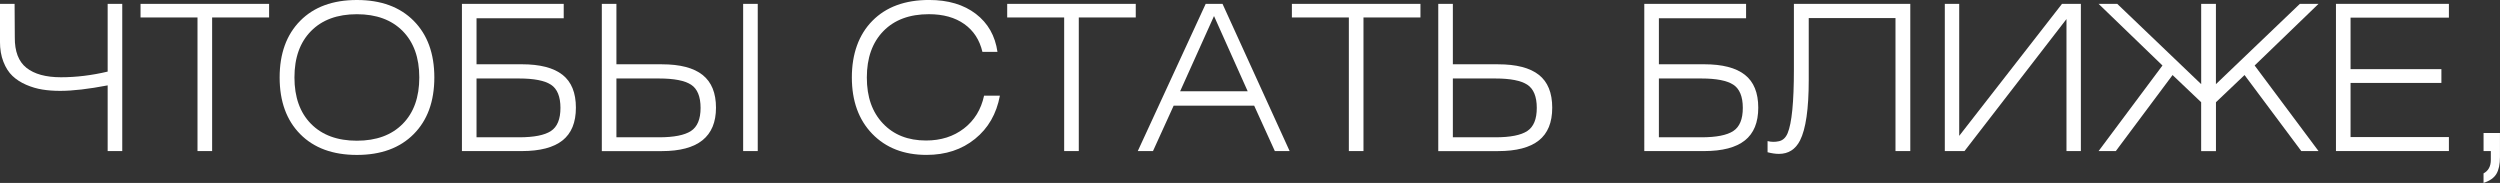
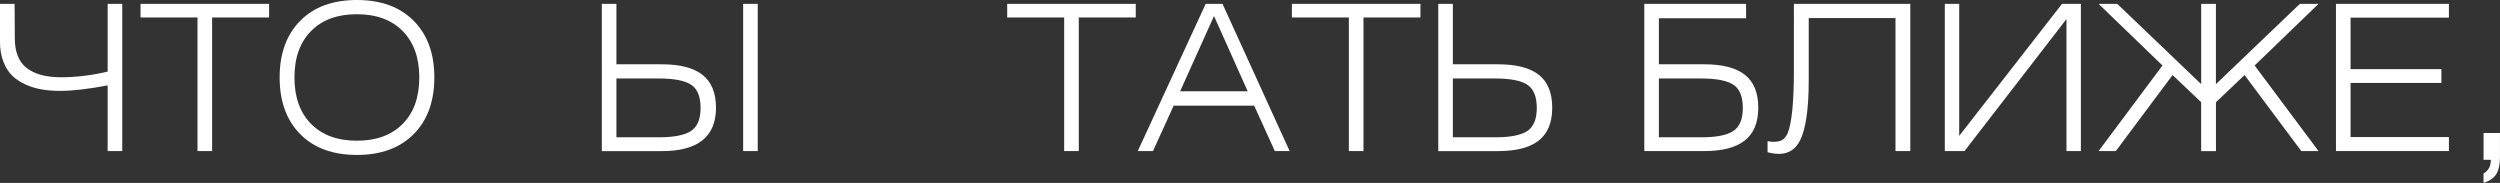
<svg xmlns="http://www.w3.org/2000/svg" id="_Слой_2" data-name="Слой 2" viewBox="0 0 856.19 62.64">
  <rect x="0" y="0" width="856.19" height="62.64" fill="#333333" stroke="none" />
  <defs>
    <style> .cls-1 { fill: #fff; } </style>
  </defs>
  <g id="_Слой_1-2" data-name="Слой 1">
    <g>
      <path class="cls-1" d="m0,1.32h5l.07,11.46c-.05,4.82,1.28,8.3,3.99,10.45,2.71,2.15,6.65,3.23,11.84,3.23s10.51-.65,15.97-1.94V1.32h5v50.42h-5v-22.5c-6.53,1.25-11.94,1.88-16.25,1.88-2.18,0-4.2-.15-6.08-.45-1.88-.3-3.73-.84-5.56-1.63-1.83-.79-3.39-1.79-4.69-3.02-1.3-1.23-2.34-2.85-3.12-4.86-.79-2.01-1.18-4.32-1.18-6.91V1.32Z" />
      <path class="cls-1" d="m67.64,51.74V5.97h-19.51V1.32h44.03v4.65h-19.51v45.76h-5Z" />
      <path class="cls-1" d="m141.67,7.12c4.72,4.75,7.08,11.22,7.08,19.41s-2.36,14.67-7.08,19.41c-4.72,4.75-11.2,7.12-19.44,7.12s-14.71-2.37-19.41-7.12c-4.7-4.75-7.05-11.22-7.05-19.41s2.35-14.66,7.05-19.41c4.7-4.75,11.17-7.12,19.41-7.12s14.72,2.37,19.44,7.12Zm-35.14,35.31c3.8,3.84,9.03,5.76,15.69,5.76s11.9-1.92,15.69-5.76c3.8-3.84,5.69-9.14,5.69-15.9s-1.9-12.06-5.69-15.9c-3.8-3.84-9.03-5.76-15.69-5.76s-11.9,1.92-15.69,5.76c-3.8,3.84-5.69,9.14-5.69,15.9s1.9,12.06,5.69,15.9Z" />
-       <path class="cls-1" d="m158.2,1.32h34.86v4.93h-29.86v15.76h15.49c6.25,0,10.9,1.2,13.96,3.61s4.58,6.16,4.58,11.25-1.53,8.79-4.58,11.22-7.71,3.65-13.96,3.65h-20.49V1.32Zm5,25.56v20.14h14.58c5.09,0,8.73-.72,10.9-2.15,2.18-1.43,3.26-4.07,3.26-7.92s-1.09-6.54-3.26-7.95c-2.18-1.41-5.81-2.12-10.9-2.12h-14.58Z" />
      <path class="cls-1" d="m206.11,1.32h5v20.7h15.56c6.25,0,10.9,1.21,13.96,3.65s4.58,6.17,4.58,11.22c0,9.91-6.18,14.86-18.54,14.86h-20.56V1.32Zm5,25.56v20.14h14.58c5.09,0,8.74-.72,10.94-2.15,2.2-1.43,3.3-4.07,3.3-7.92s-1.09-6.54-3.26-7.95c-2.18-1.41-5.83-2.12-10.97-2.12h-14.58Zm43.4,24.86V1.32h5v50.42h-5Z" />
-       <path class="cls-1" d="m336.46,17.78c-.97-4.12-3.04-7.3-6.22-9.55-3.17-2.25-7.21-3.37-12.12-3.37-6.62,0-11.82,1.93-15.59,5.8-3.77,3.87-5.66,9.16-5.66,15.87s1.84,11.88,5.52,15.76c3.68,3.89,8.6,5.83,14.76,5.83,5.09,0,9.42-1.38,12.99-4.13,3.56-2.75,5.86-6.49,6.88-11.22h5.42c-1.16,6.21-3.99,11.14-8.51,14.79-4.51,3.66-10.06,5.49-16.63,5.49-7.73,0-13.92-2.41-18.58-7.22-4.65-4.81-6.98-11.25-6.98-19.31s2.35-14.66,7.05-19.41c4.7-4.75,11.17-7.12,19.41-7.12,6.53,0,11.86,1.59,16.01,4.76,4.14,3.17,6.61,7.51,7.4,13.02h-5.14Z" />
      <path class="cls-1" d="m364.45,51.74V5.97h-19.51V1.32h44.03v4.65h-19.51v45.76h-5Z" />
      <path class="cls-1" d="m389.66,51.74L412.92,1.32h5.76l22.99,50.42h-5.07l-7.08-15.56h-27.57l-7.08,15.56h-5.21Zm14.51-20.49h23.13l-11.53-25.76-11.6,25.76Z" />
      <path class="cls-1" d="m461.95,51.74V5.97h-19.51V1.32h44.03v4.65h-19.51v45.76h-5Z" />
      <path class="cls-1" d="m492.57,1.32h5v20.7h15.49c6.25,0,10.9,1.2,13.96,3.61s4.58,6.16,4.58,11.25-1.53,8.79-4.58,11.22-7.71,3.65-13.96,3.65h-20.49V1.32Zm5,25.56v20.14h14.58c5.09,0,8.73-.72,10.9-2.15,2.18-1.43,3.26-4.07,3.26-7.92s-1.09-6.54-3.26-7.95c-2.18-1.41-5.81-2.12-10.9-2.12h-14.58Z" />
      <path class="cls-1" d="m563.13,1.32h34.86v4.93h-29.86v15.76h15.49c6.25,0,10.9,1.2,13.96,3.61s4.58,6.16,4.58,11.25-1.53,8.79-4.58,11.22-7.71,3.65-13.96,3.65h-20.49V1.32Zm5,25.56v20.14h14.58c5.09,0,8.73-.72,10.9-2.15,2.18-1.43,3.26-4.07,3.26-7.92s-1.09-6.54-3.26-7.95c-2.18-1.41-5.81-2.12-10.9-2.12h-14.58Z" />
      <path class="cls-1" d="m619.45,6.18v21.25c0,9.86-1,16.76-2.99,20.69-1.57,3.06-3.98,4.58-7.22,4.58-1.16,0-2.45-.19-3.89-.56v-3.82c1.3.33,2.6.34,3.92.04,1.32-.3,2.3-1.21,2.95-2.74,1.43-3.43,2.15-10.67,2.15-21.74V1.32h39.86v50.42h-5.07V6.18h-29.72Z" />
      <path class="cls-1" d="m712.65,1.32v50.42h-4.93V6.53l-34.93,45.21h-6.74V1.32h4.93v45.21L706.19,1.32h6.46Z" />
      <path class="cls-1" d="m753.83,1.32h5.07v27.5l28.75-27.5h6.39l-21.88,21.11,21.88,29.31h-5.9l-19.44-26.04-9.79,9.31v16.74h-5.07v-16.74l-9.79-9.31-19.44,26.04h-5.9l21.88-29.31-21.88-21.11h6.39l28.75,27.5V1.32Z" />
      <path class="cls-1" d="m800.01,51.74V1.32h38.68v4.72h-33.68v17.64h31.11v4.72h-31.11v18.54h33.68v4.79h-38.68Z" />
-       <path class="cls-1" d="m850.56,51.74v-6.18h5.62v8.19c0,2.5-.41,4.43-1.22,5.8-.81,1.37-2.28,2.4-4.41,3.09v-3.26c1.67-.88,2.5-2.43,2.5-4.65v-2.99h-2.5Z" />
+       <path class="cls-1" d="m850.56,51.74v-6.18h5.62v8.19c0,2.5-.41,4.43-1.22,5.8-.81,1.37-2.28,2.4-4.41,3.09v-3.26c1.67-.88,2.5-2.43,2.5-4.65h-2.5Z" />
    </g>
  </g>
</svg>